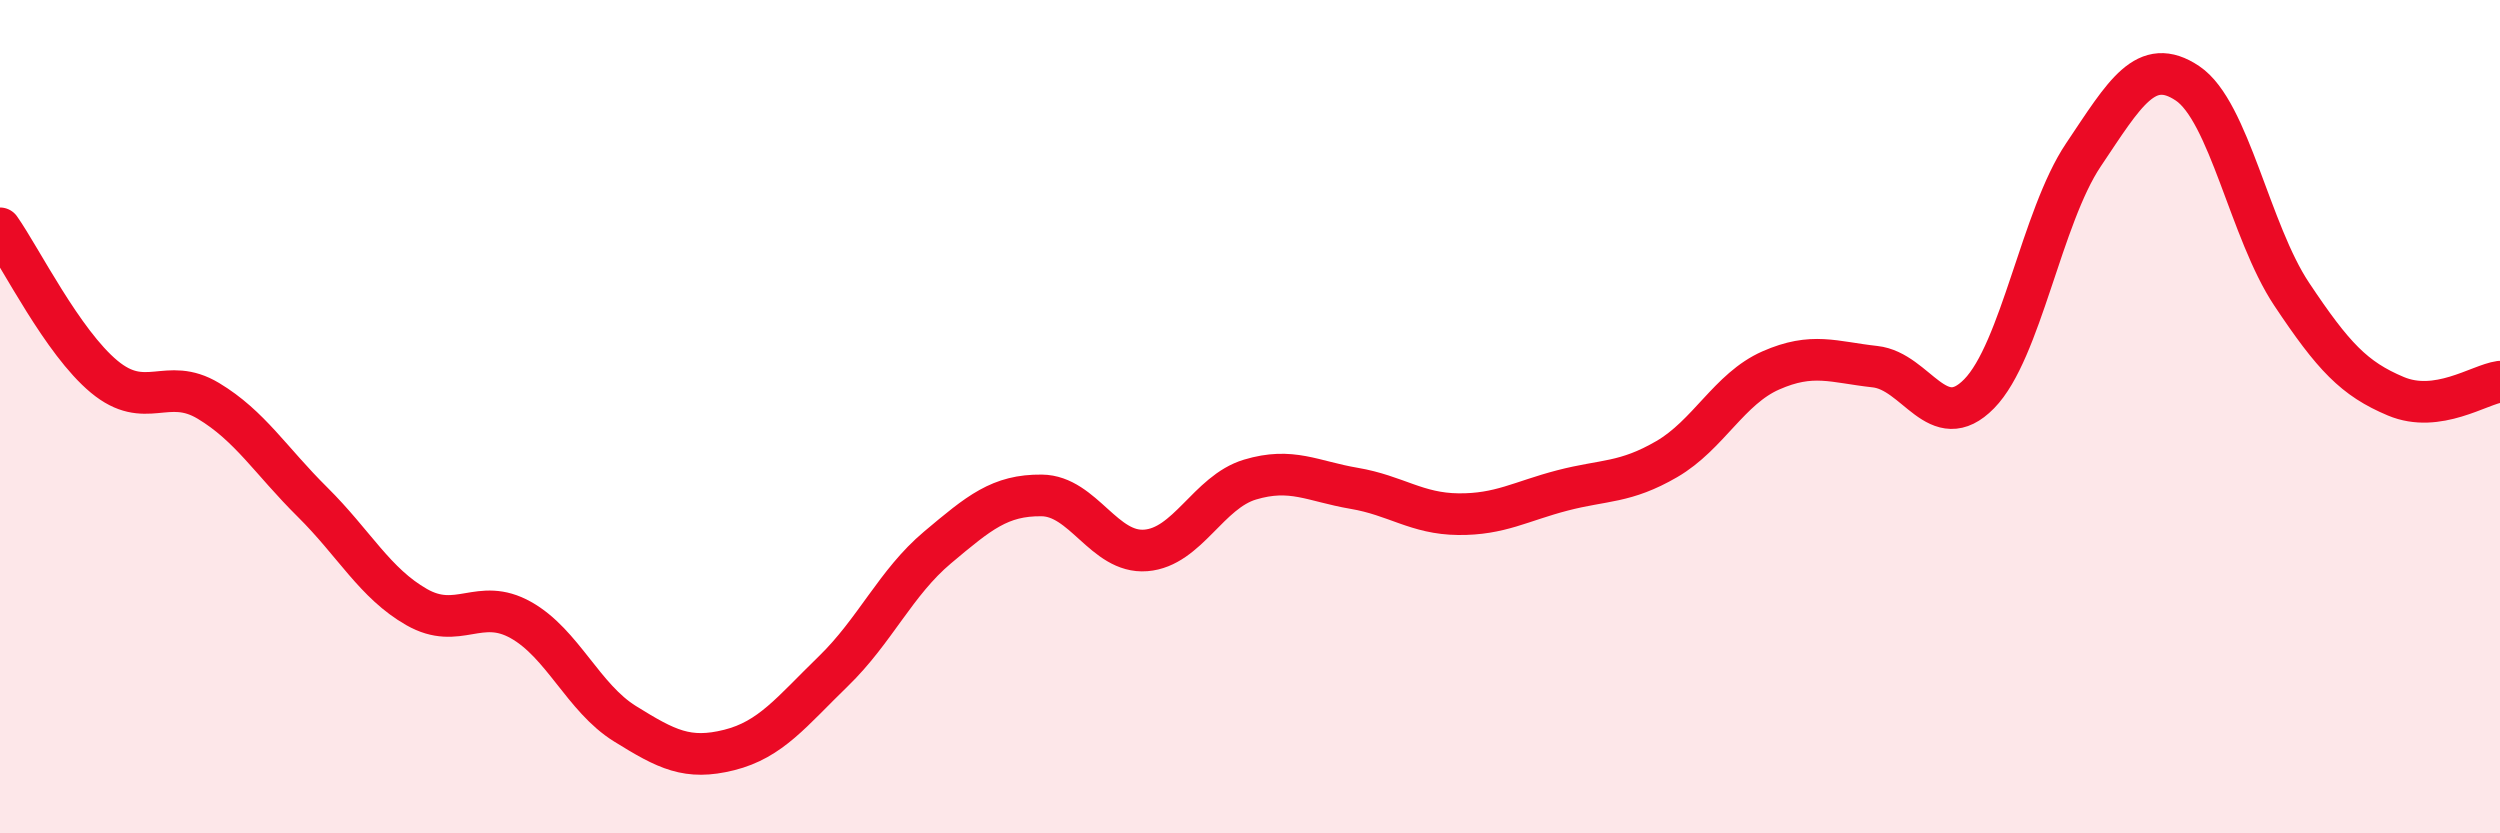
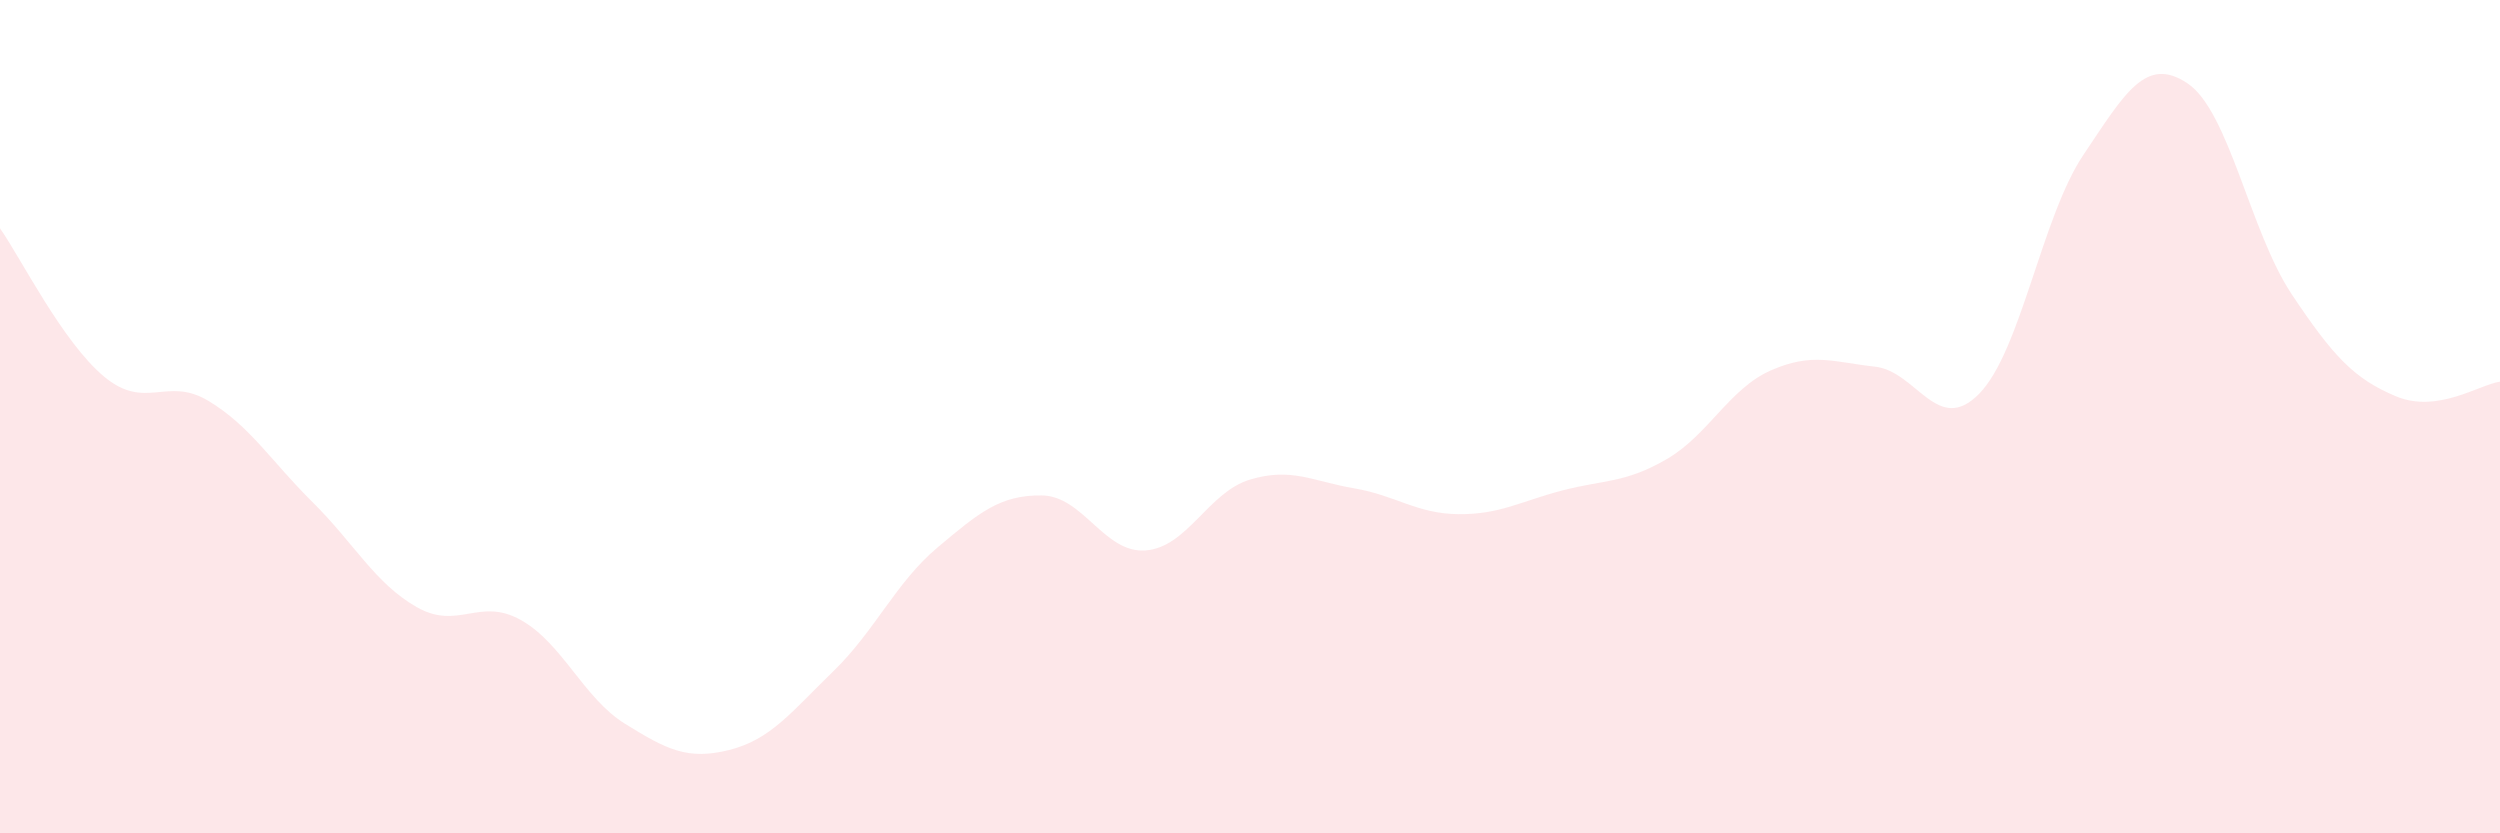
<svg xmlns="http://www.w3.org/2000/svg" width="60" height="20" viewBox="0 0 60 20">
  <path d="M 0,5.48 C 0.5,6.19 1.5,8.21 2.5,9.04 C 3.5,9.87 4,9.02 5,9.62 C 6,10.22 6.5,11.06 7.5,12.05 C 8.5,13.04 9,14 10,14.57 C 11,15.14 11.5,14.32 12.5,14.88 C 13.5,15.44 14,16.75 15,17.37 C 16,17.99 16.5,18.25 17.5,18 C 18.5,17.75 19,17.08 20,16.11 C 21,15.14 21.5,13.98 22.5,13.14 C 23.5,12.3 24,11.88 25,11.89 C 26,11.9 26.5,13.29 27.5,13.21 C 28.5,13.13 29,11.81 30,11.51 C 31,11.21 31.5,11.55 32.5,11.72 C 33.5,11.89 34,12.33 35,12.34 C 36,12.35 36.5,12.03 37.5,11.77 C 38.5,11.51 39,11.6 40,11.02 C 41,10.44 41.5,9.33 42.5,8.89 C 43.5,8.45 44,8.69 45,8.8 C 46,8.91 46.5,10.47 47.5,9.45 C 48.5,8.43 49,5.21 50,3.72 C 51,2.23 51.5,1.33 52.5,2 C 53.5,2.67 54,5.56 55,7.06 C 56,8.56 56.5,9.09 57.5,9.51 C 58.5,9.93 59.5,9.23 60,9.16L60 20L0 20Z" fill="#EB0A25" opacity="0.1" stroke-linecap="round" stroke-linejoin="round" />
-   <path d="M 0,5.48 C 0.5,6.19 1.5,8.21 2.5,9.04 C 3.5,9.87 4,9.02 5,9.62 C 6,10.22 6.5,11.06 7.5,12.05 C 8.5,13.04 9,14 10,14.57 C 11,15.14 11.5,14.32 12.5,14.88 C 13.5,15.44 14,16.75 15,17.37 C 16,17.99 16.5,18.25 17.5,18 C 18.5,17.75 19,17.08 20,16.11 C 21,15.14 21.5,13.98 22.5,13.14 C 23.5,12.3 24,11.88 25,11.89 C 26,11.9 26.5,13.29 27.5,13.21 C 28.5,13.13 29,11.81 30,11.51 C 31,11.21 31.5,11.55 32.5,11.72 C 33.5,11.89 34,12.33 35,12.34 C 36,12.35 36.5,12.03 37.5,11.77 C 38.5,11.51 39,11.6 40,11.02 C 41,10.44 41.5,9.33 42.5,8.89 C 43.5,8.45 44,8.69 45,8.8 C 46,8.91 46.5,10.47 47.5,9.45 C 48.5,8.43 49,5.21 50,3.72 C 51,2.23 51.5,1.33 52.5,2 C 53.5,2.67 54,5.56 55,7.06 C 56,8.56 56.5,9.09 57.5,9.51 C 58.5,9.93 59.5,9.23 60,9.16" stroke="#EB0A25" stroke-width="1" fill="none" stroke-linecap="round" stroke-linejoin="round" />
</svg>